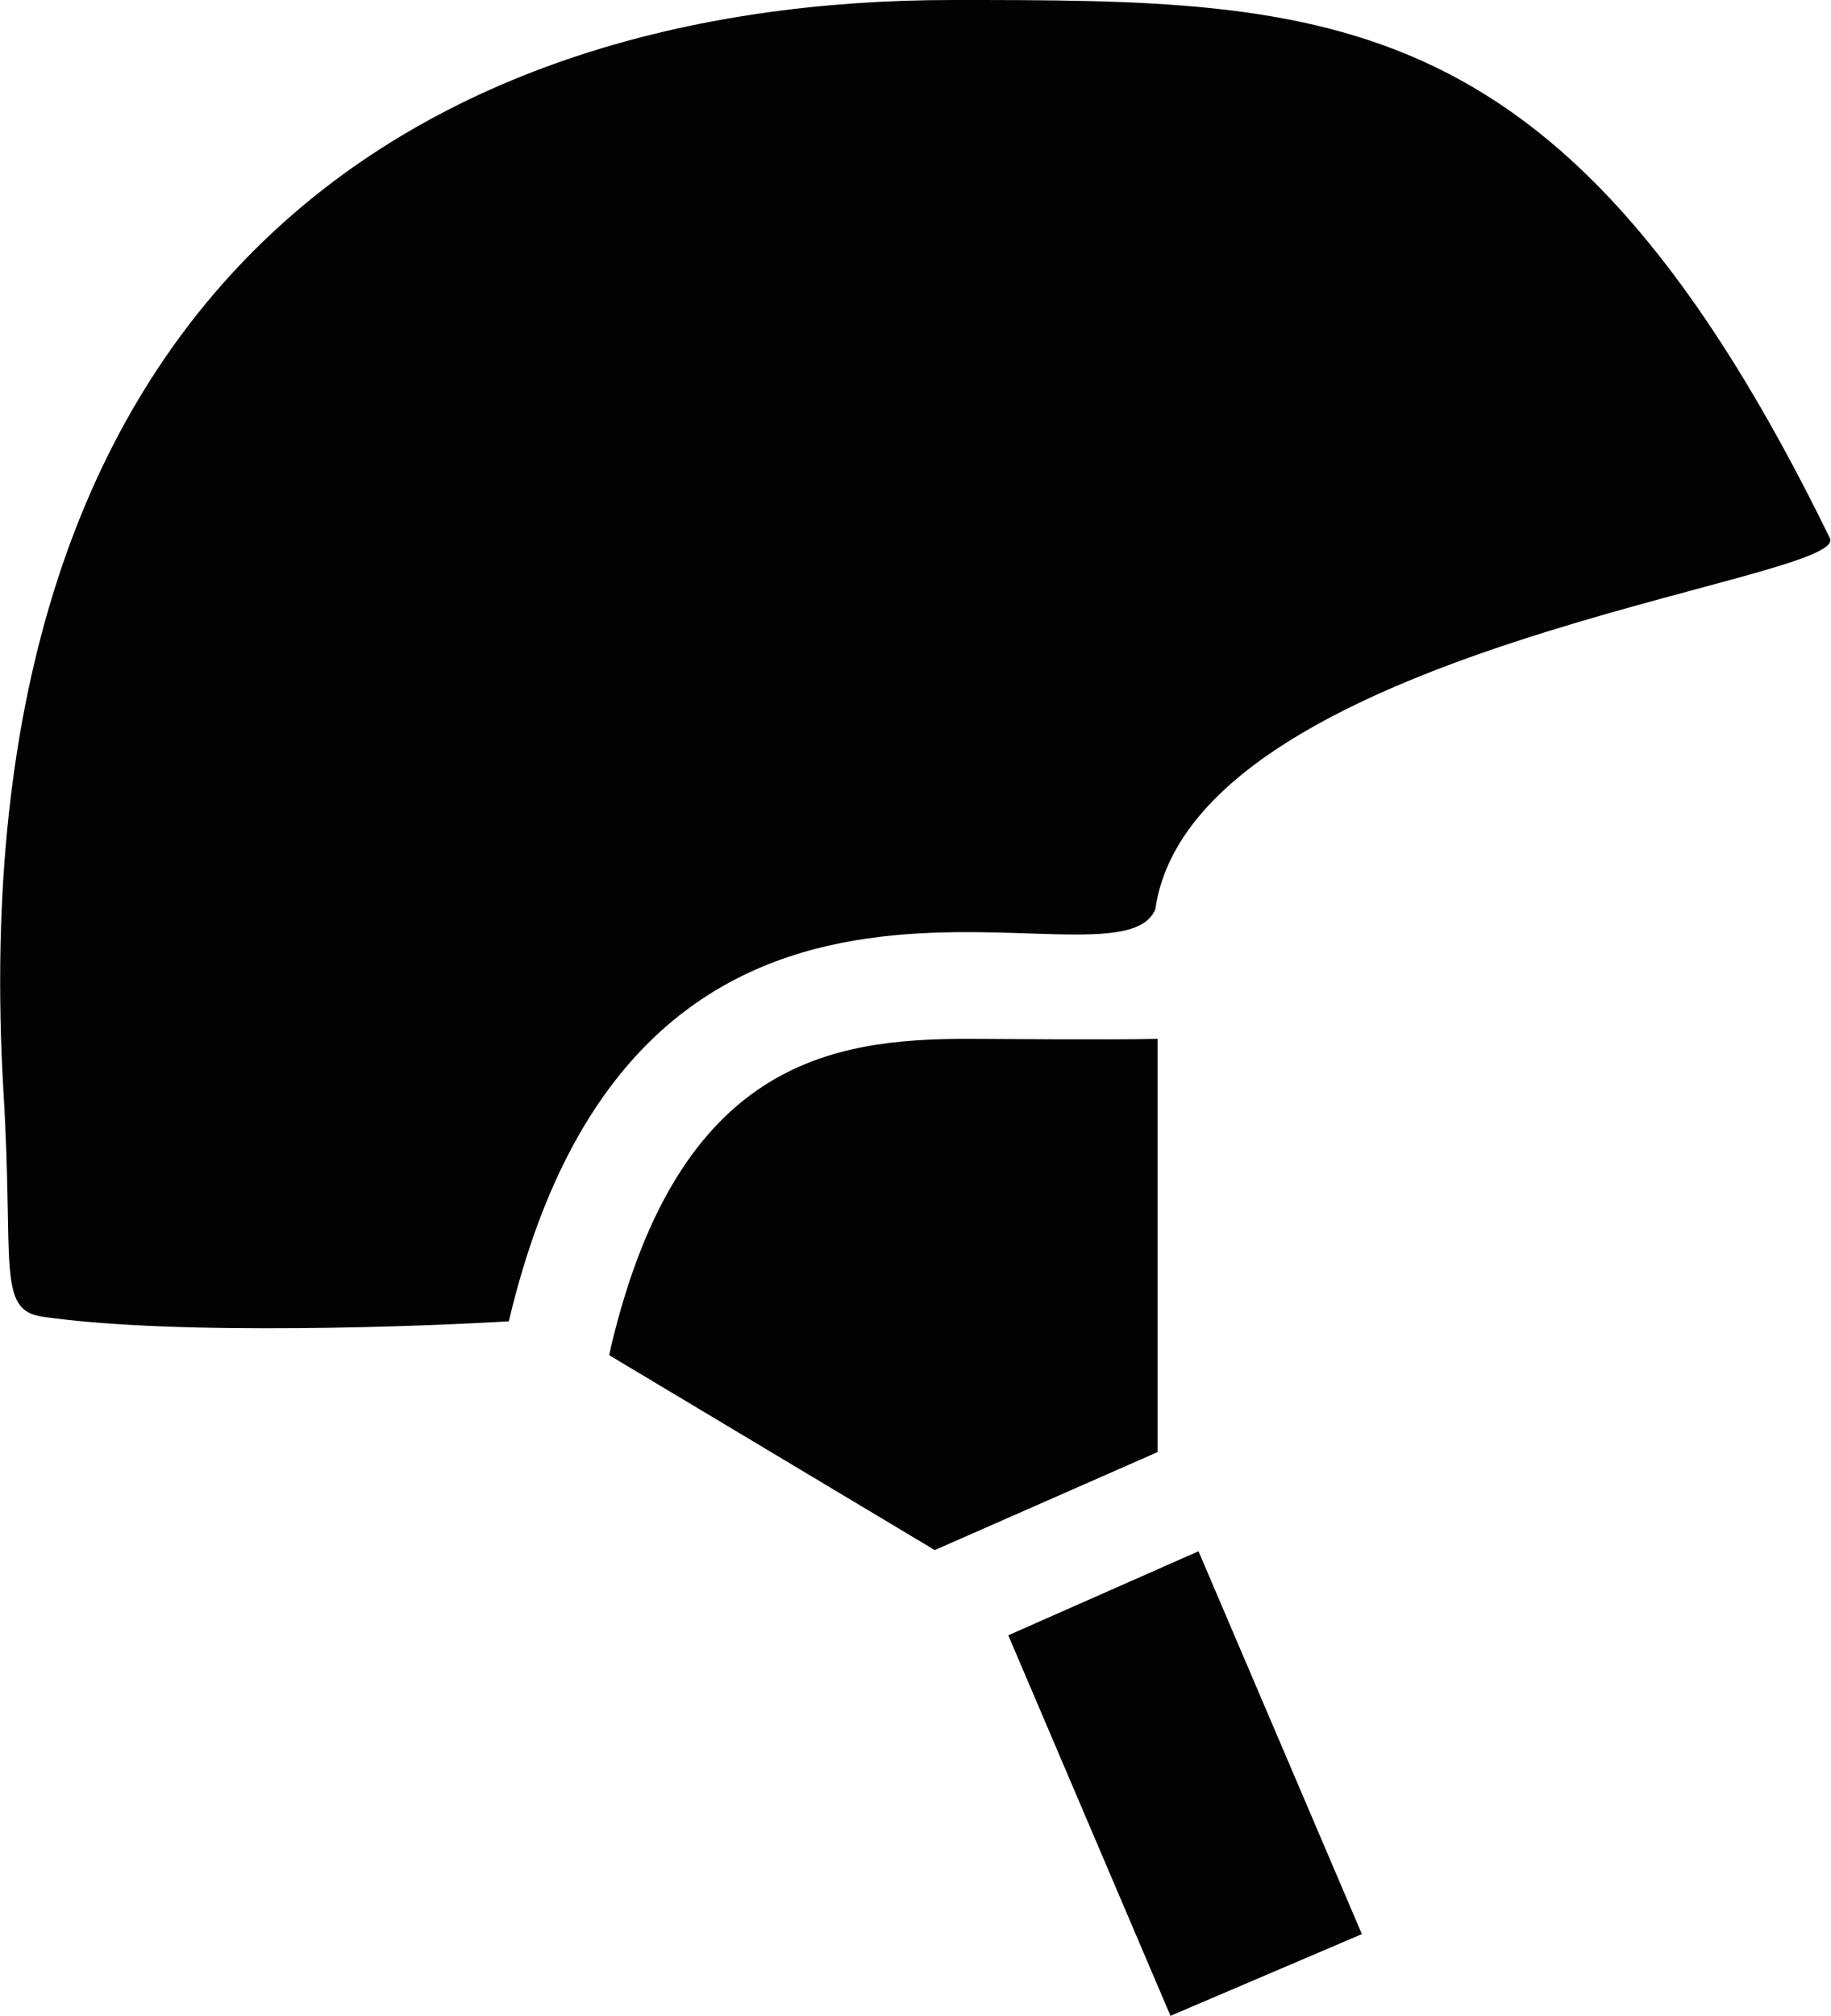
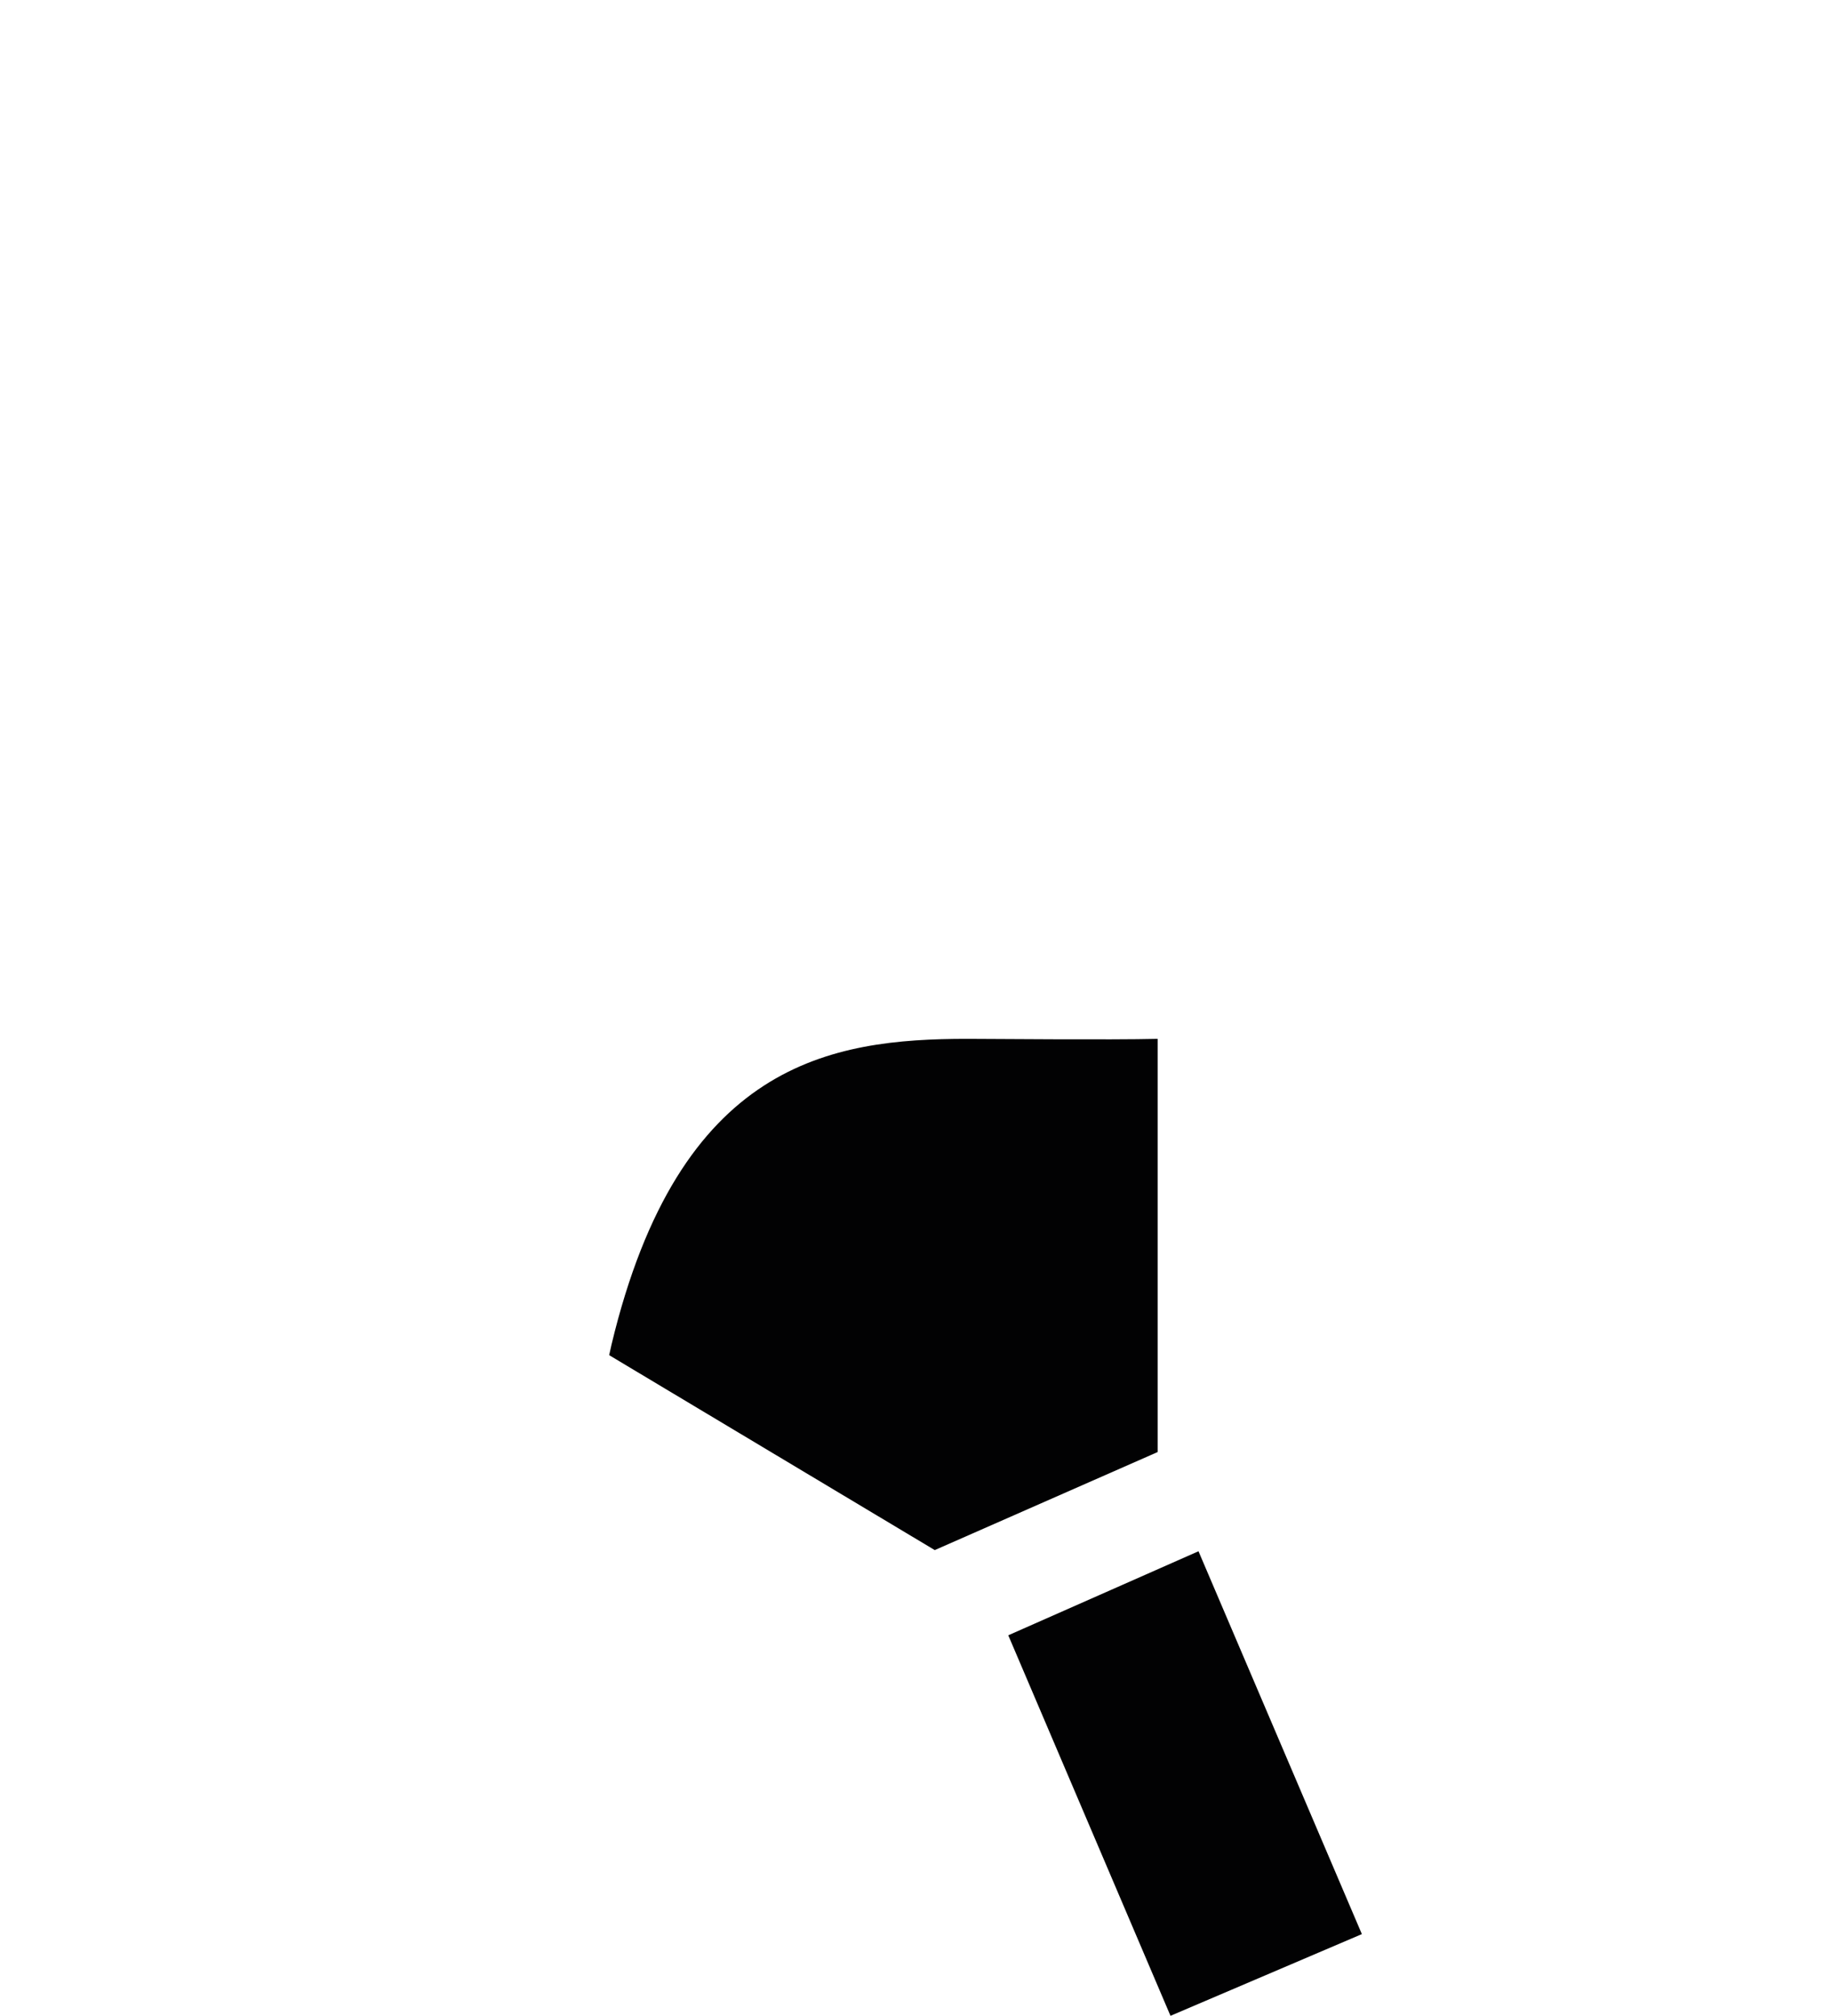
<svg xmlns="http://www.w3.org/2000/svg" version="1.1" id="Capa_1" x="0px" y="0px" viewBox="0 0 156.9 172.7" style="enable-background:new 0 0 156.9 172.7;" xml:space="preserve">
  <style type="text/css"> .st0{fill:#020203;} </style>
  <g>
-     <path class="st0" d="M99,77.9c3.2-22.4,59.7-28.1,57.8-31.8C134.3,0,114.3,0,81.6,0C36.7,0-3.8,23.9,0.3,93.6 c0.9,14.7-0.6,18.6,3.3,19.2c11.7,1.7,33.5,0.8,40,0.4C55.1,64.6,95.6,86.1,99,77.9z" />
    <path class="st0" d="M82.9,89c-11.7,0-24.7,2-30.5,26.2l-0.2,0.9l27.9,16.7l19.1-8.4V89C95.2,89.1,84.6,89,82.9,89z" />
    <polygon class="st0" points="102.7,132.9 86.4,140.1 100.3,172.7 116.7,165.7 " />
  </g>
</svg>